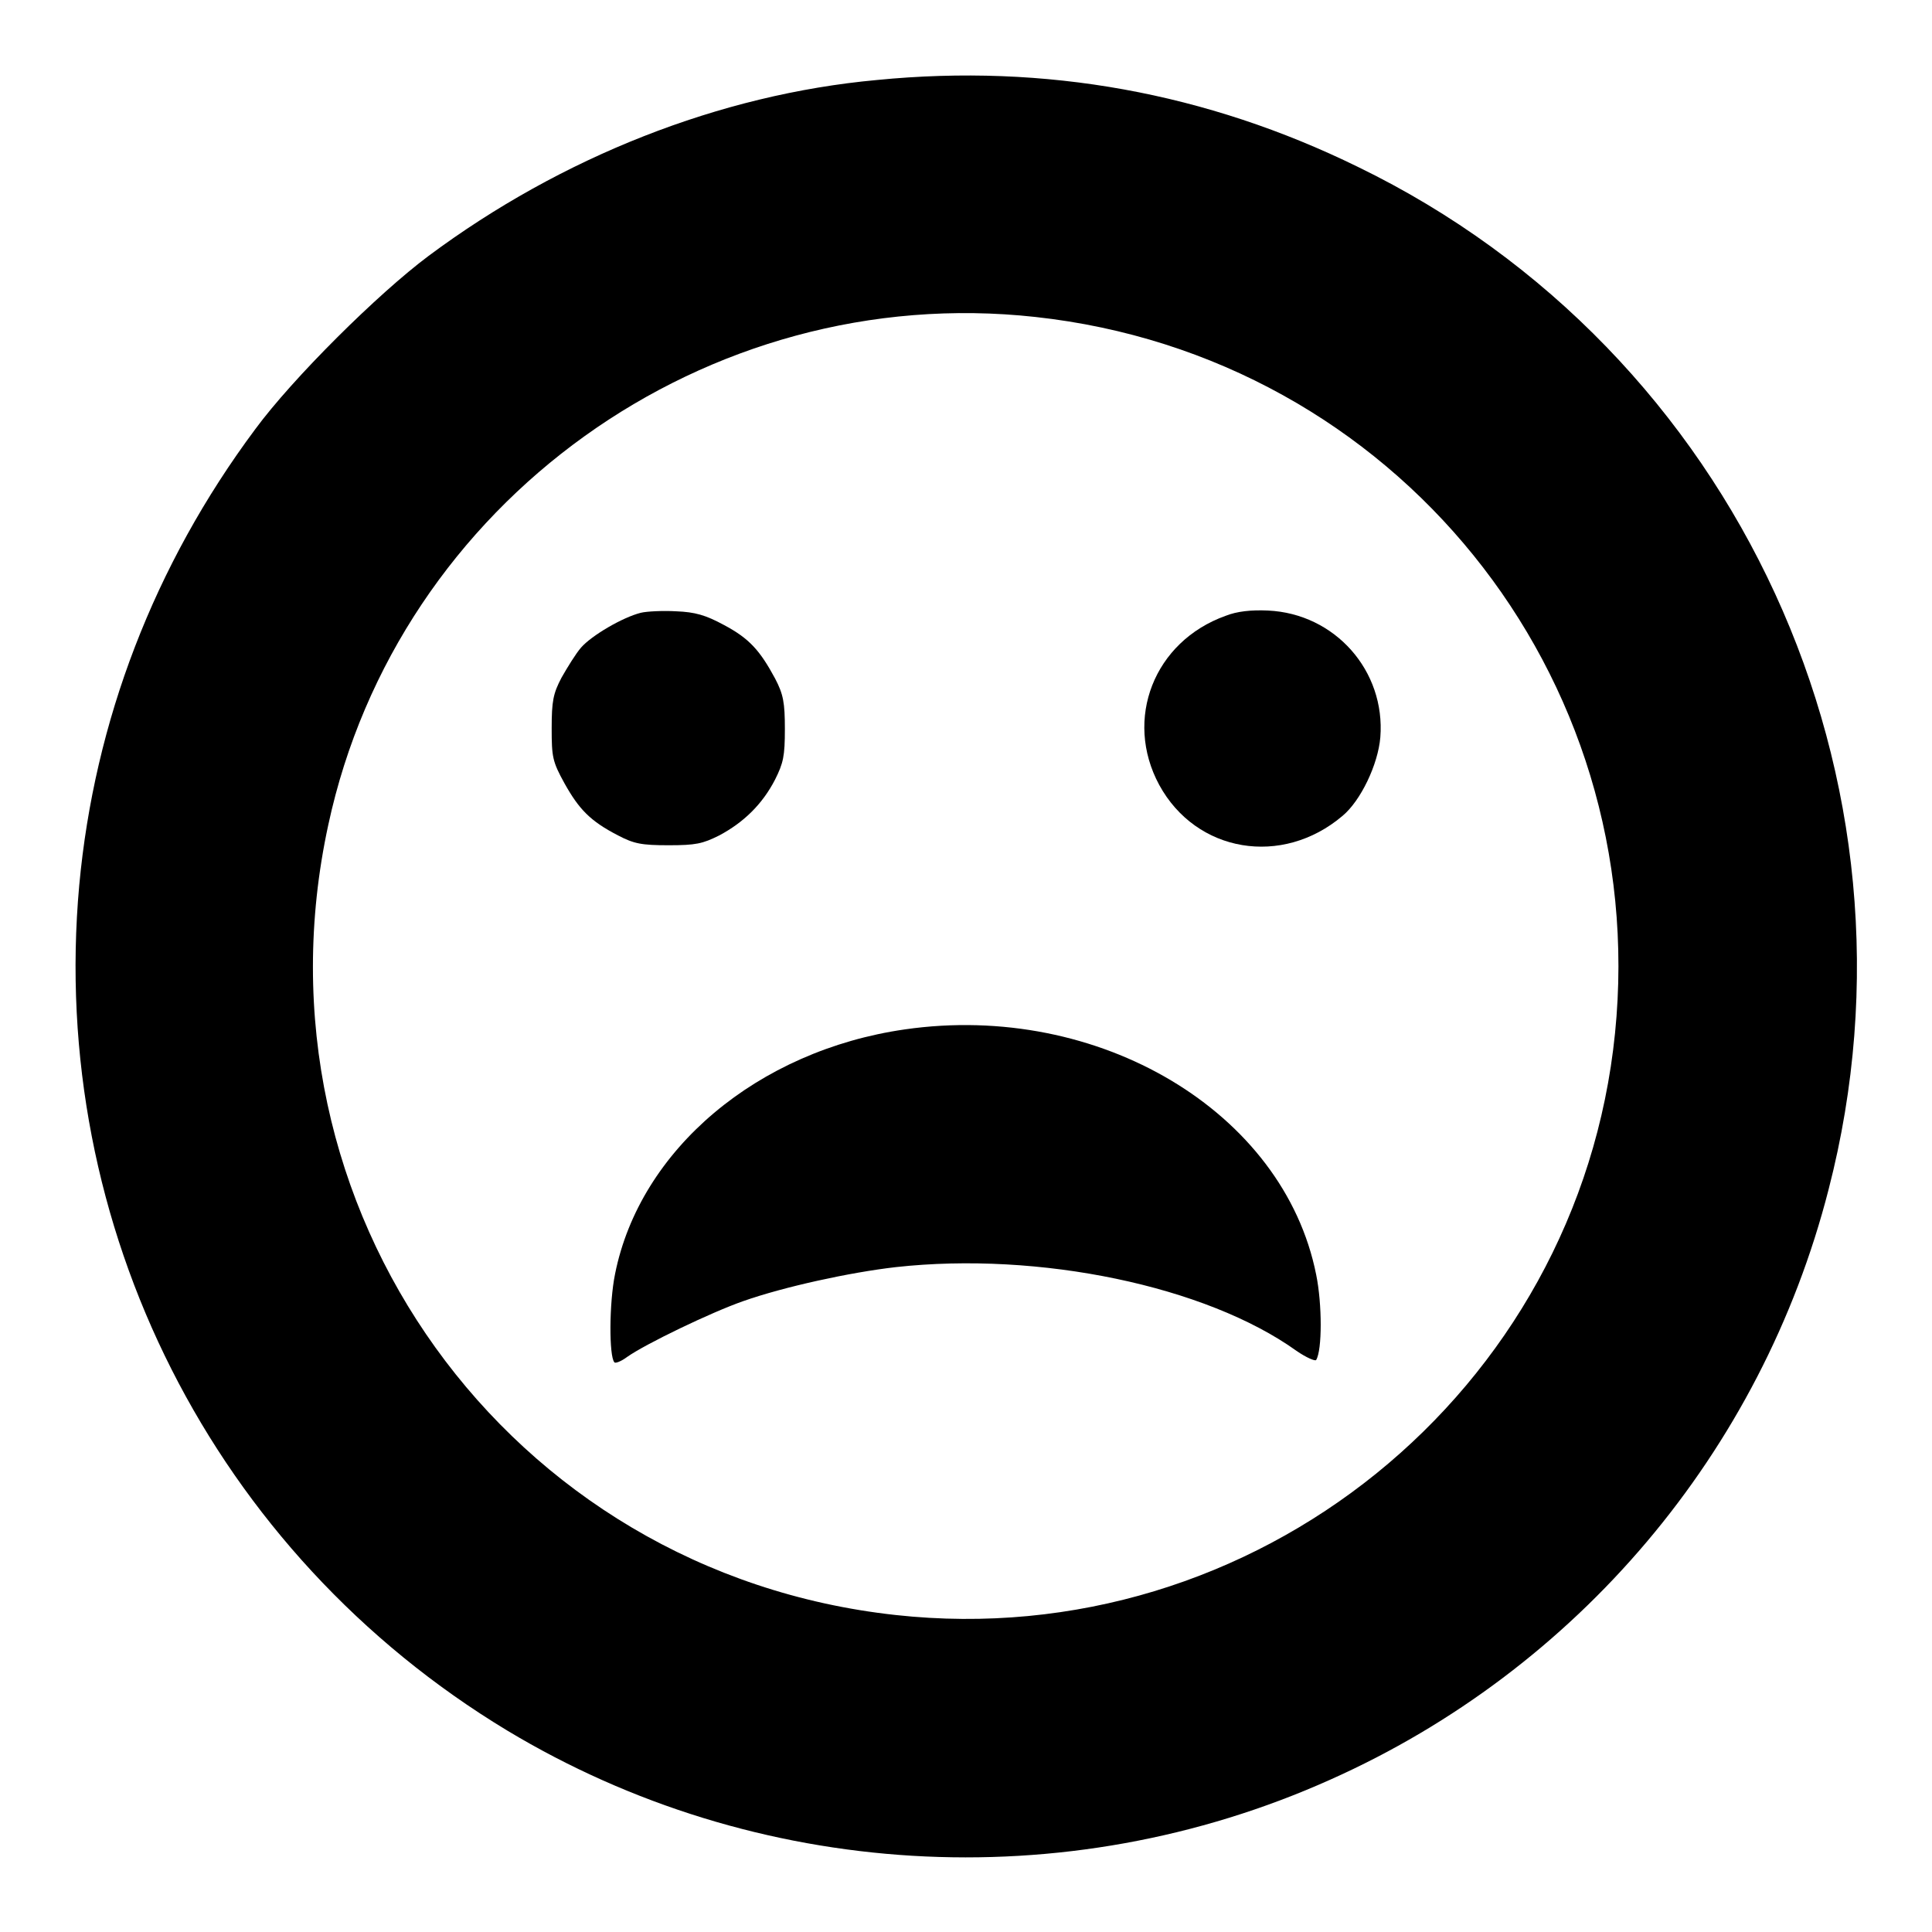
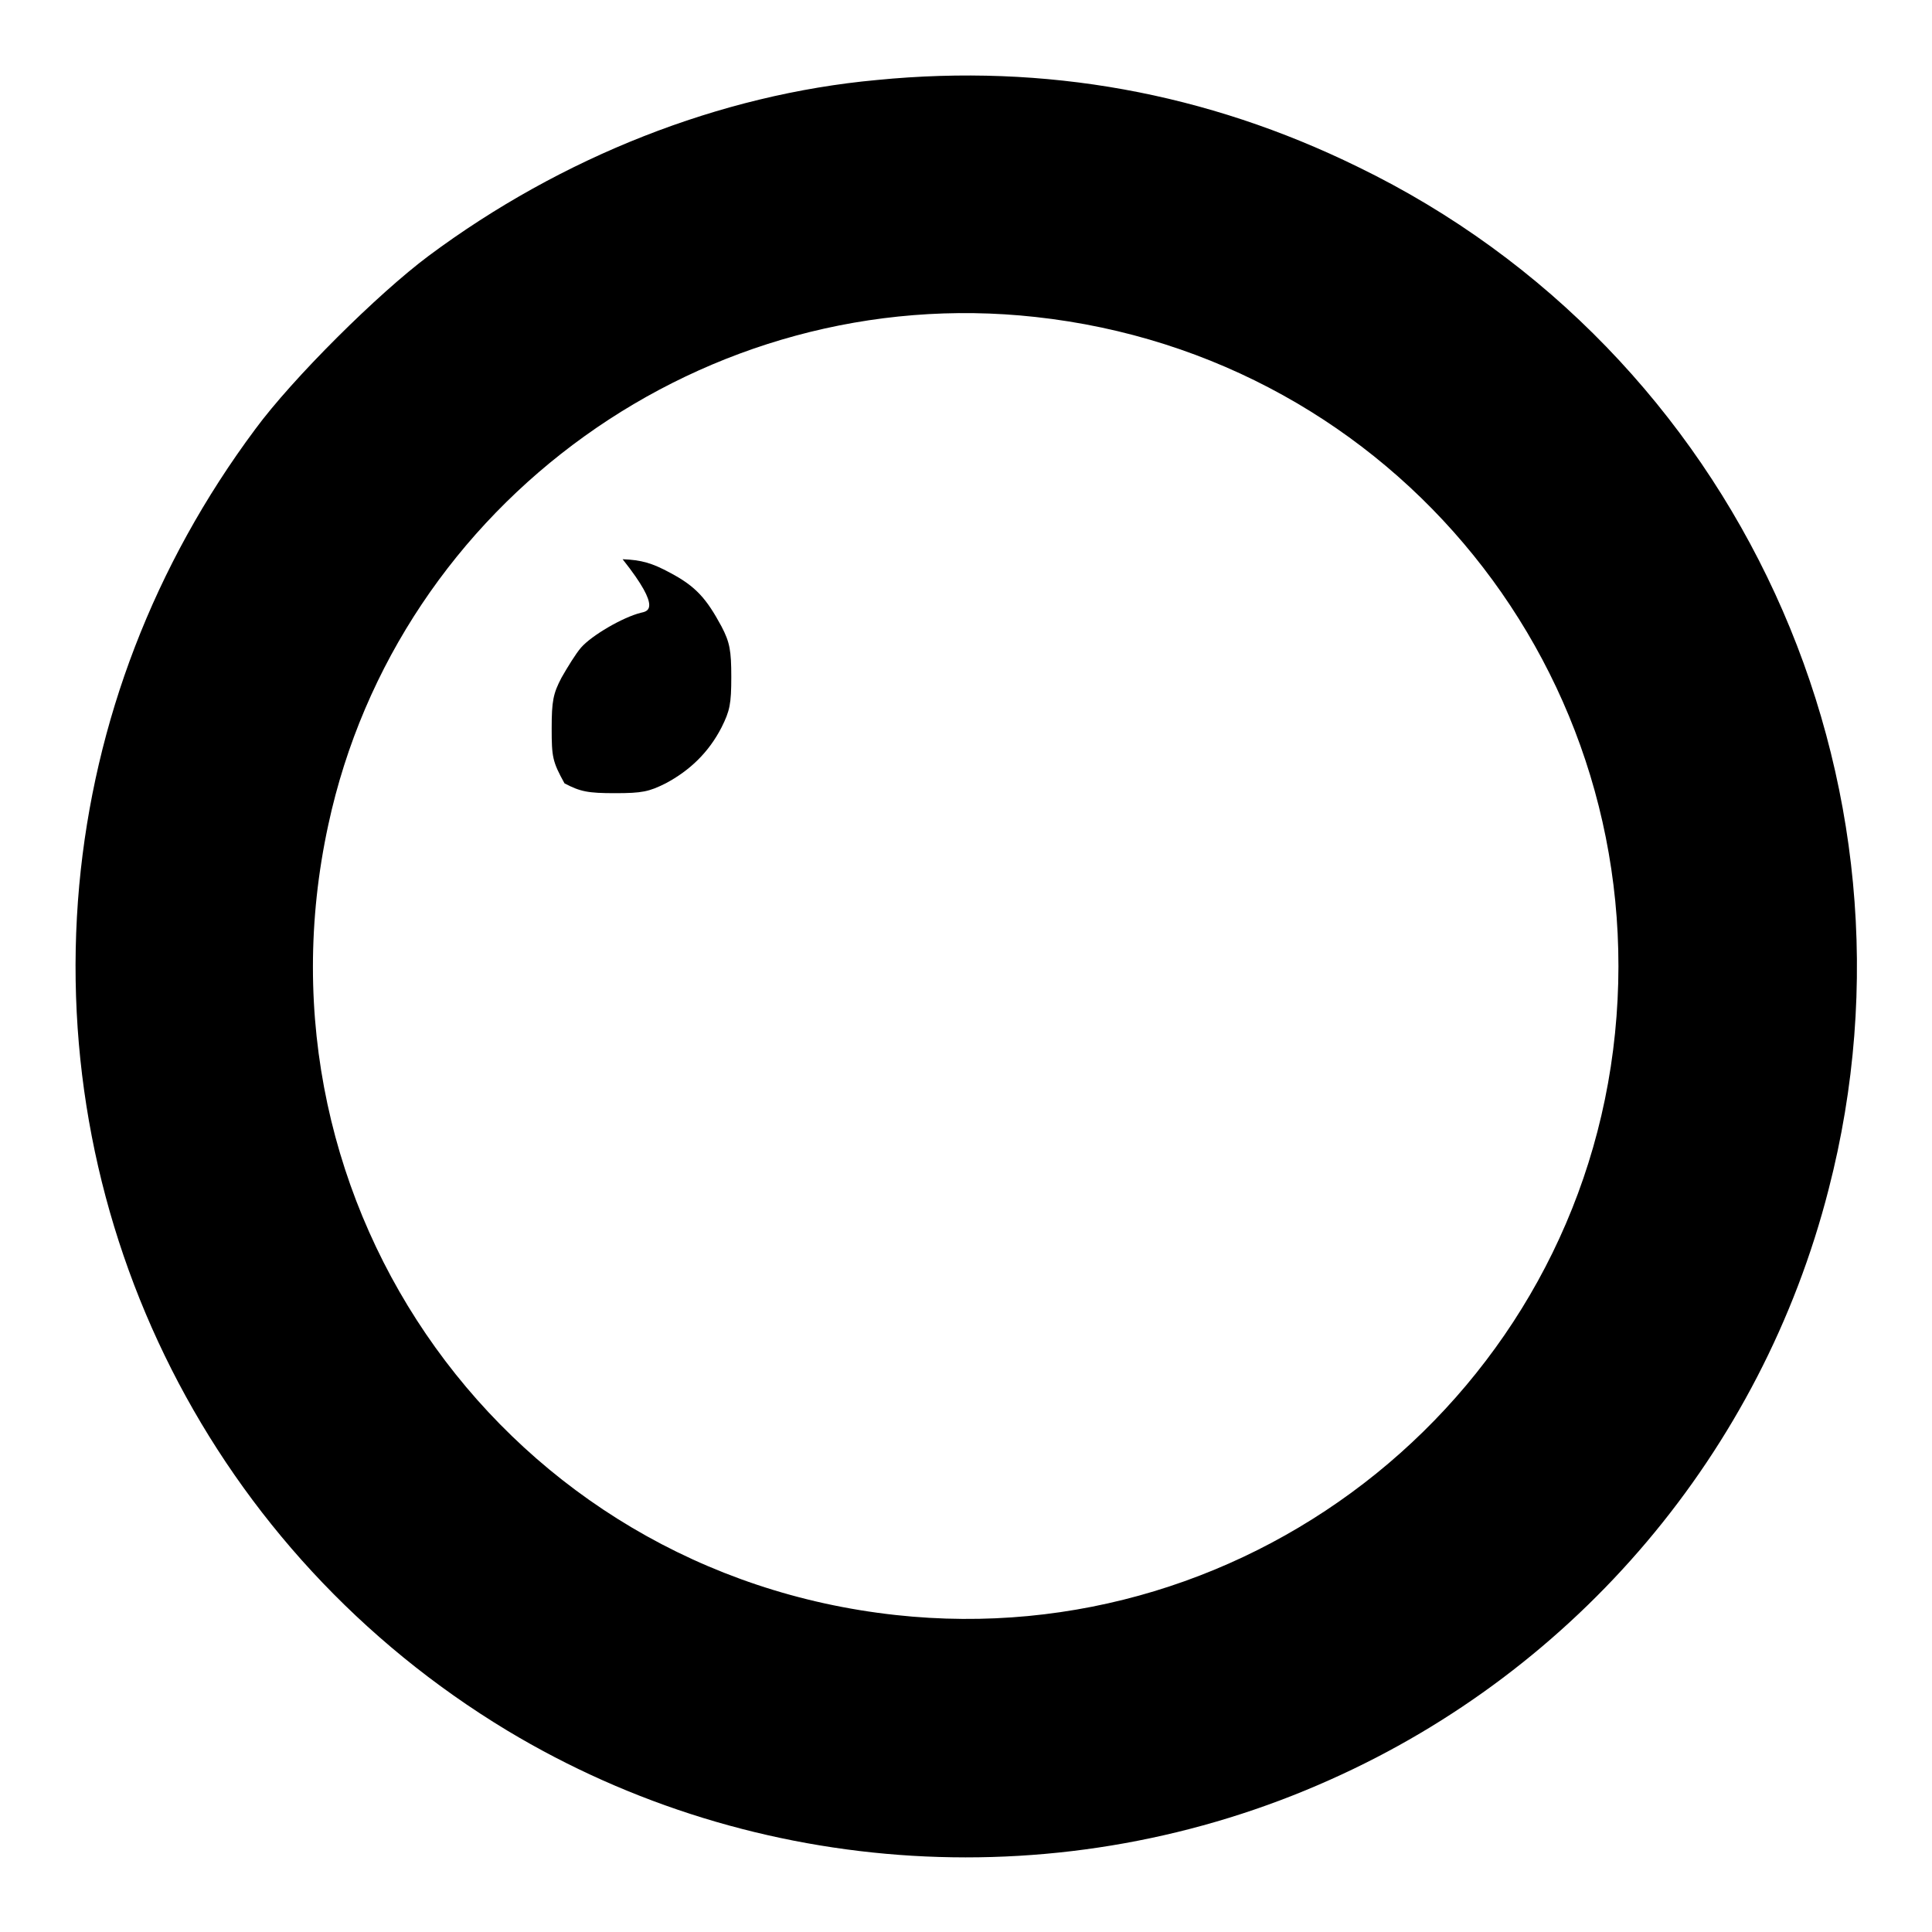
<svg xmlns="http://www.w3.org/2000/svg" version="1.1" x="0px" y="0px" viewBox="0 0 256 256" enable-background="new 0 0 256 256" xml:space="preserve">
  <g>
    <g>
      <g>
        <path fill="#000000" d="M116.2,10.6c-20.8,1.9-41.8,10.2-59.4,23.3c-6.7,5-18,16.2-23,23c-13.4,18-21.3,38.7-23.3,60.4c-4.1,45.2,17.8,88.5,56.7,112c32.9,19.8,73.9,22.3,109.1,6.5c32.7-14.6,57.1-43.4,66-78.2c14-54.2-12.1-111.1-62.4-135.5C159.9,12.3,138.5,8.4,116.2,10.6z M137.2,42c47.6,5.2,81.6,47.4,76.8,94.9c-4.8,47.6-47.8,82.3-95.3,77.1c-51.4-5.6-86.2-54-75.2-104.7C52.7,66.5,93.6,37.2,137.2,42z" />
-         <path fill="#000000" d="M84.9,81.2c-2.4,0.6-6.5,3-7.9,4.6c-0.7,0.8-1.8,2.6-2.6,4c-1.1,2.1-1.3,3.1-1.3,6.7c0,3.8,0.1,4.4,1.7,7.3c1.9,3.4,3.4,5,7.1,6.9c2.1,1.1,3.1,1.3,6.7,1.3c3.6,0,4.5-0.2,6.7-1.3c3.2-1.7,5.7-4.1,7.4-7.4c1.1-2.2,1.3-3.1,1.3-6.7c0-3.5-0.2-4.6-1.3-6.7c-2-3.7-3.4-5.3-6.8-7.1c-2.4-1.3-3.8-1.7-6.3-1.8C87.9,80.9,85.7,81,84.9,81.2z" />
-         <path fill="#000000" d="M162.4,81.6c-9.5,3.4-13.5,13.7-8.8,22.4c4.9,9,16.3,10.9,24.3,4.1c2.4-2,4.7-6.8,5-10.4c0.7-8.8-6-16.4-14.9-16.8C165.8,80.8,163.9,81,162.4,81.6z" />
-         <path fill="#000000" d="M119.9,136.4c-19.5,2.8-35.1,15.9-38.4,32.4c-0.8,3.9-0.8,10.9-0.1,11.7c0.1,0.2,0.9-0.1,1.7-0.7c2.4-1.7,11.1-5.9,15.4-7.4c5.4-1.9,14.1-3.8,20.2-4.5c19-2.1,41.1,2.5,53.1,11.1c1.3,0.9,2.5,1.4,2.6,1.2c0.8-1.3,0.8-7.4,0-11.3C170.1,147.3,145.6,132.7,119.9,136.4z" />
+         <path fill="#000000" d="M84.9,81.2c-2.4,0.6-6.5,3-7.9,4.6c-0.7,0.8-1.8,2.6-2.6,4c-1.1,2.1-1.3,3.1-1.3,6.7c0,3.8,0.1,4.4,1.7,7.3c2.1,1.1,3.1,1.3,6.7,1.3c3.6,0,4.5-0.2,6.7-1.3c3.2-1.7,5.7-4.1,7.4-7.4c1.1-2.2,1.3-3.1,1.3-6.7c0-3.5-0.2-4.6-1.3-6.7c-2-3.7-3.4-5.3-6.8-7.1c-2.4-1.3-3.8-1.7-6.3-1.8C87.9,80.9,85.7,81,84.9,81.2z" />
      </g>
    </g>
  </g>
</svg>